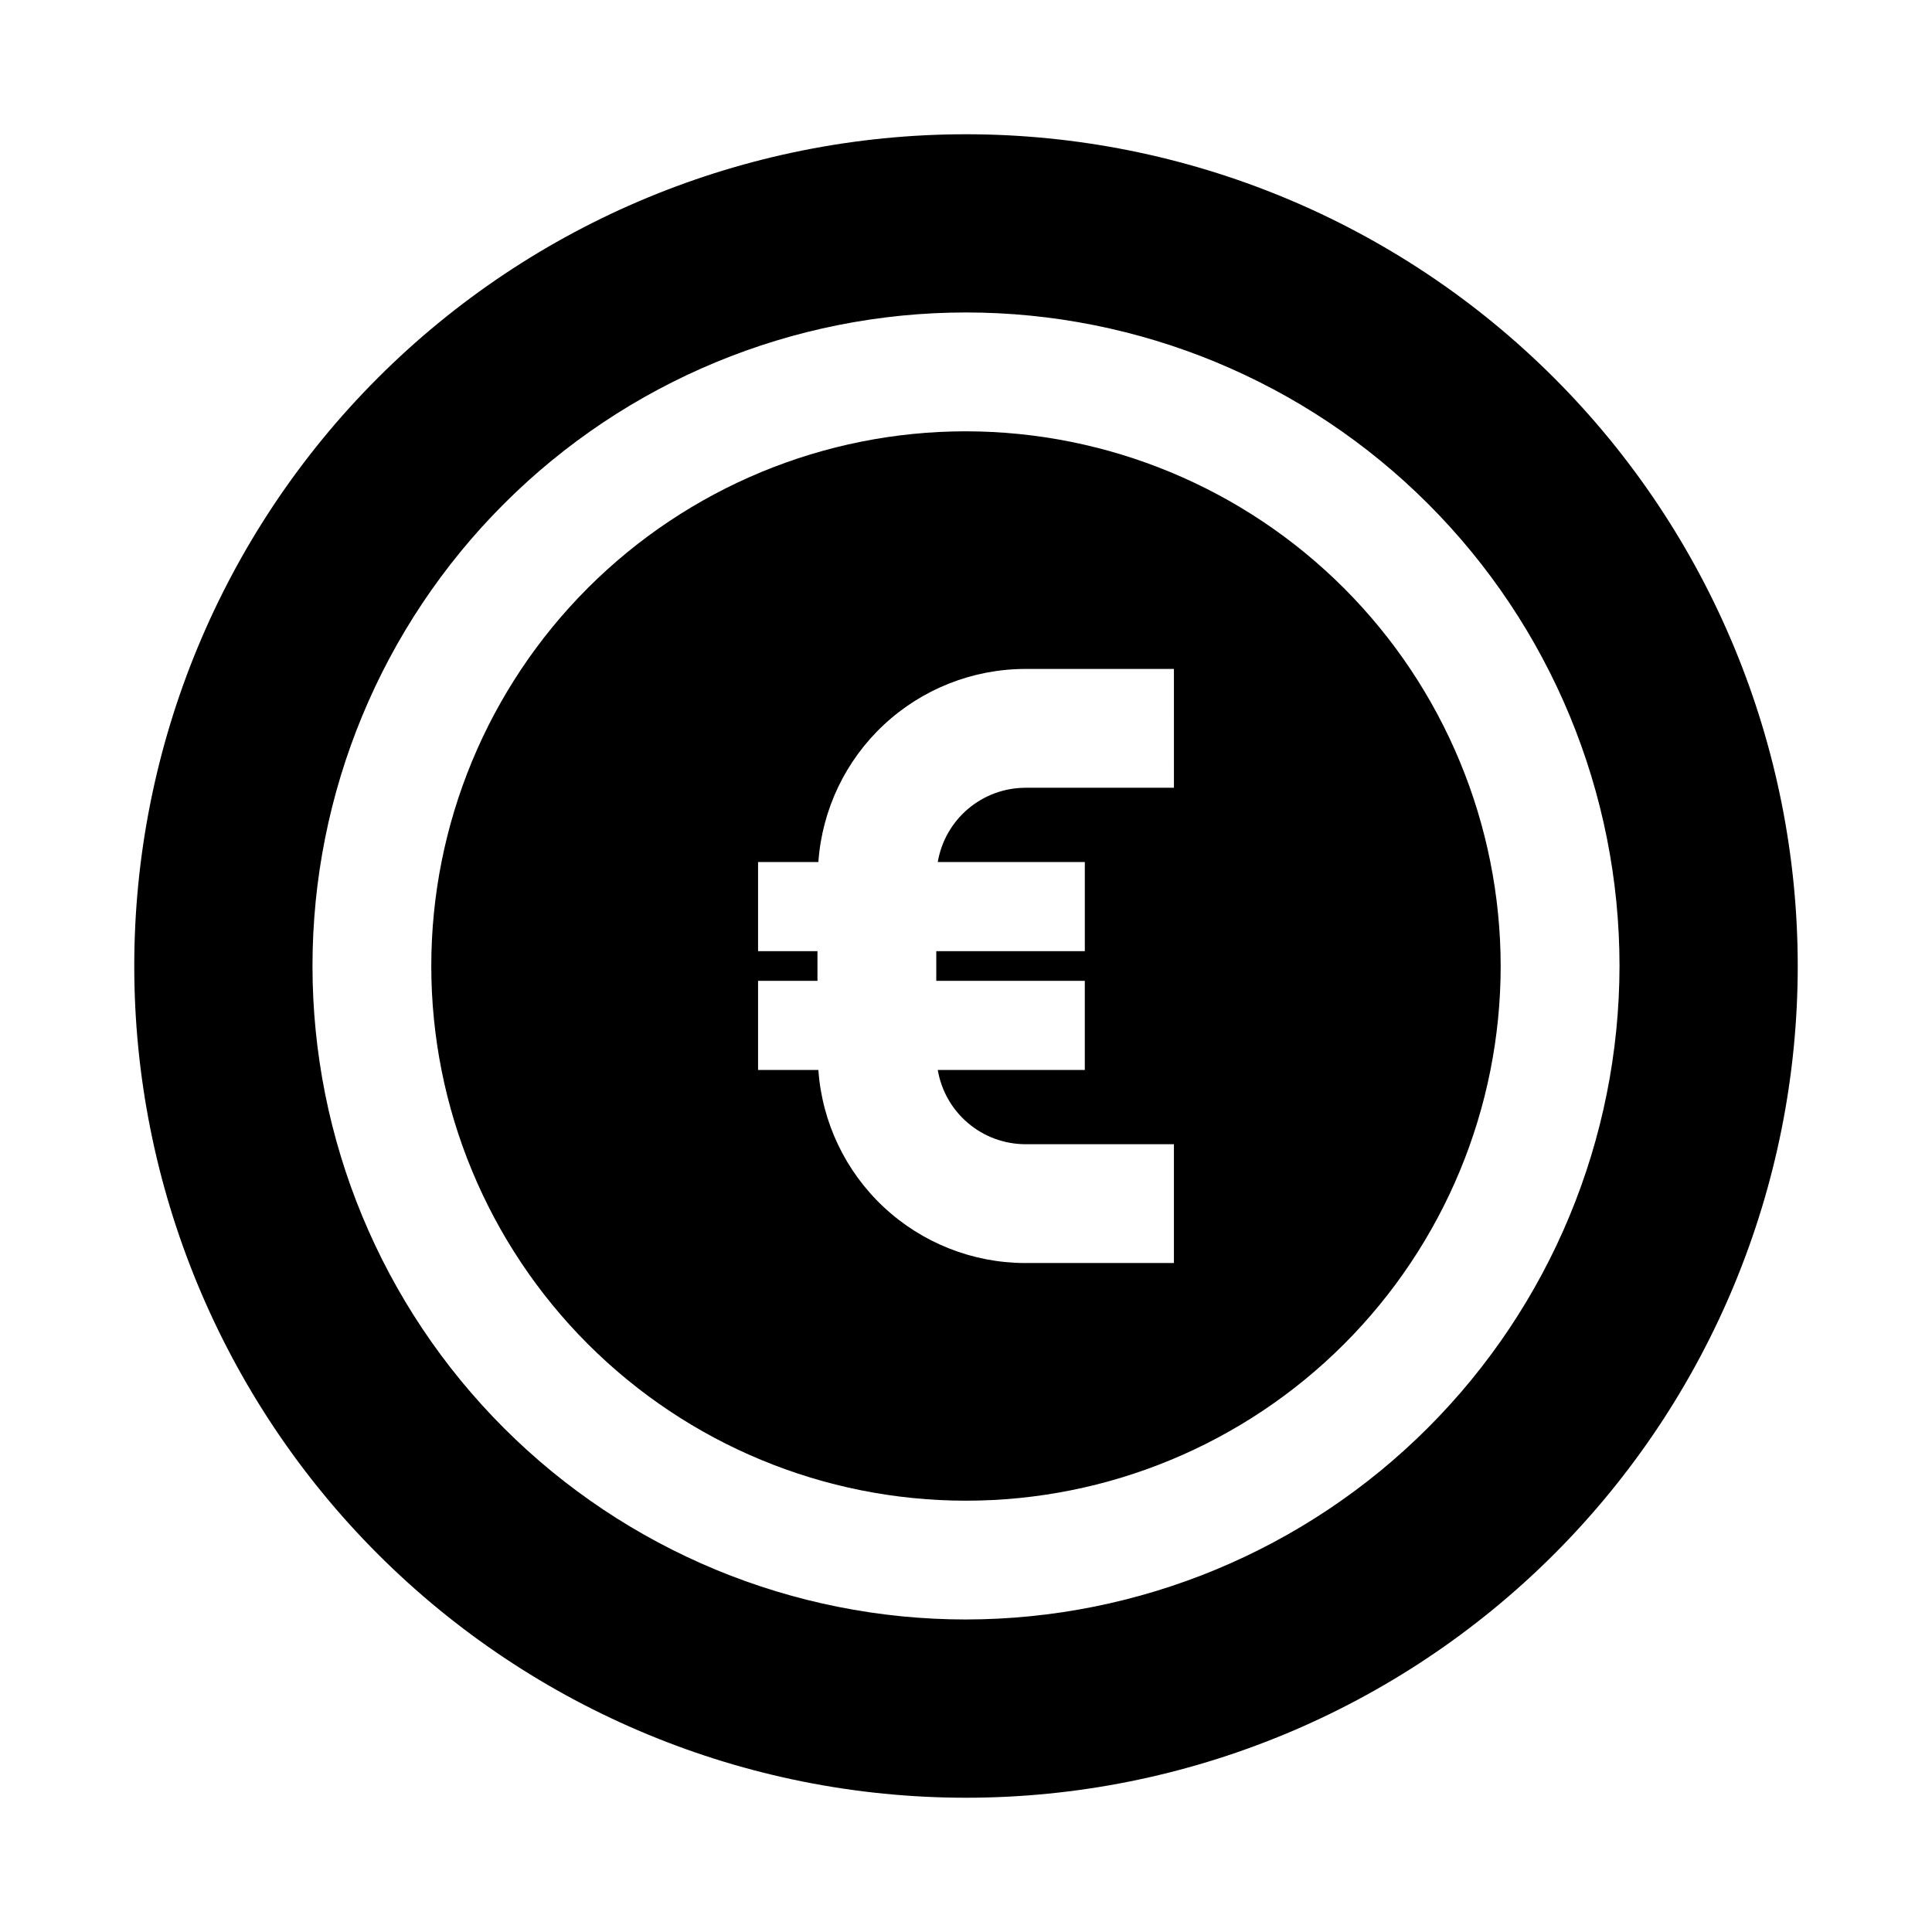
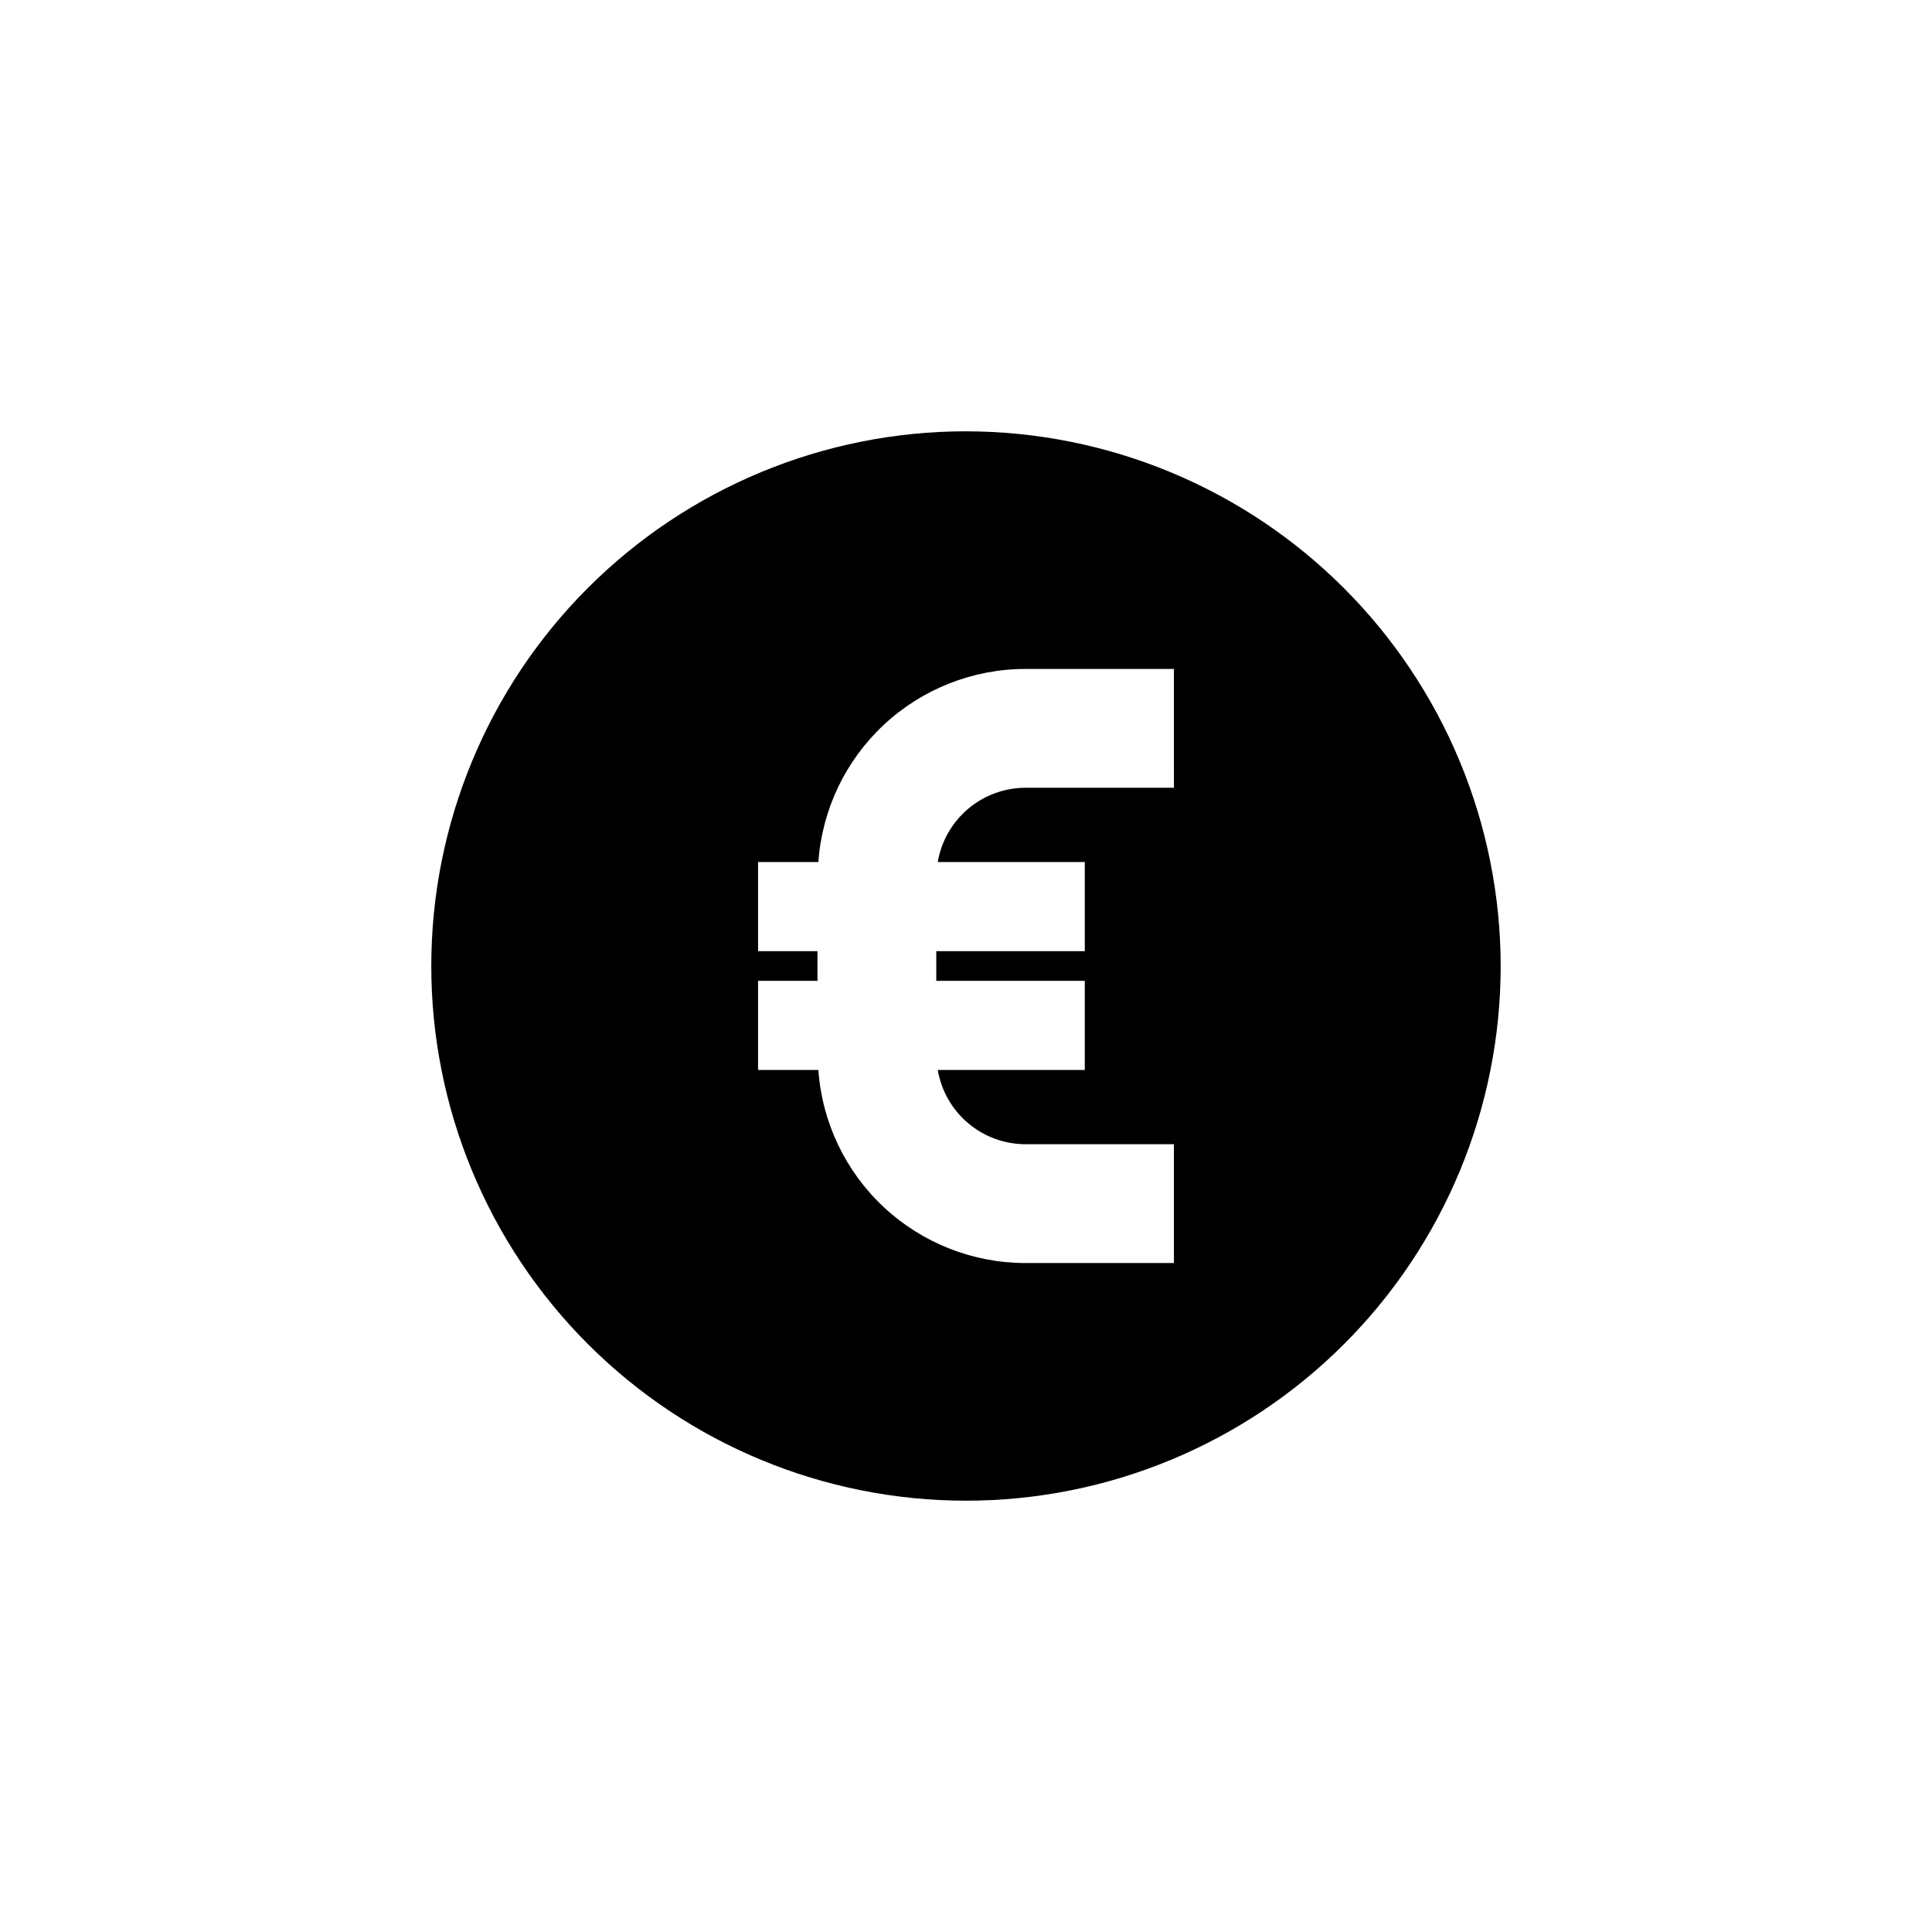
<svg xmlns="http://www.w3.org/2000/svg" fill="#000000" width="800px" height="800px" version="1.1" viewBox="144 144 512 512">
  <g>
    <path d="m400 258.3c-37.582 0-73.621 14.93-100.2 41.504-26.574 26.574-41.504 62.613-41.504 100.2 0 37.578 14.93 73.621 41.504 100.19 26.574 26.574 62.613 41.504 100.2 41.504 37.578 0 73.621-14.93 100.19-41.504 26.574-26.57 41.504-62.613 41.504-100.19-0.043-37.566-14.988-73.582-41.551-100.15-26.562-26.562-62.578-41.504-100.14-41.551zm55.105 94.465h-39.363c-5.57 0.016-10.957 2-15.203 5.602-4.25 3.602-7.09 8.586-8.02 14.078h38.969v23.617h-39.363v7.871h39.359v23.617h-38.965c0.93 5.492 3.769 10.48 8.02 14.082 4.246 3.602 9.633 5.582 15.203 5.598h39.359v31.488h-39.359c-13.922-0.008-27.32-5.293-37.504-14.789-10.18-9.492-16.383-22.492-17.363-36.379h-15.98v-23.617h15.742v-7.871h-15.742v-23.617h15.98c0.98-13.887 7.184-26.887 17.363-36.379 10.184-9.496 23.582-14.777 37.504-14.789h39.359z" />
-     <path d="m400 179.58c-58.461 0-114.52 23.223-155.86 64.559s-64.559 97.398-64.559 155.86c0 58.457 23.223 114.52 64.559 155.86 41.336 41.336 97.398 64.559 155.86 64.559 58.457 0 114.52-23.223 155.86-64.559 41.336-41.336 64.559-97.398 64.559-155.86-0.008-58.457-23.234-114.52-64.57-155.85-41.332-41.336-97.391-64.559-155.84-64.57zm0 393.6c-45.934 0-89.984-18.246-122.46-50.727-32.48-32.477-50.727-76.527-50.727-122.46 0-45.934 18.246-89.984 50.727-122.46 32.477-32.48 76.527-50.727 122.46-50.727 45.93 0 89.98 18.246 122.46 50.727 32.48 32.477 50.727 76.527 50.727 122.46-0.055 45.914-18.316 89.934-50.785 122.4-32.465 32.469-76.484 50.73-122.4 50.785z" />
  </g>
</svg>